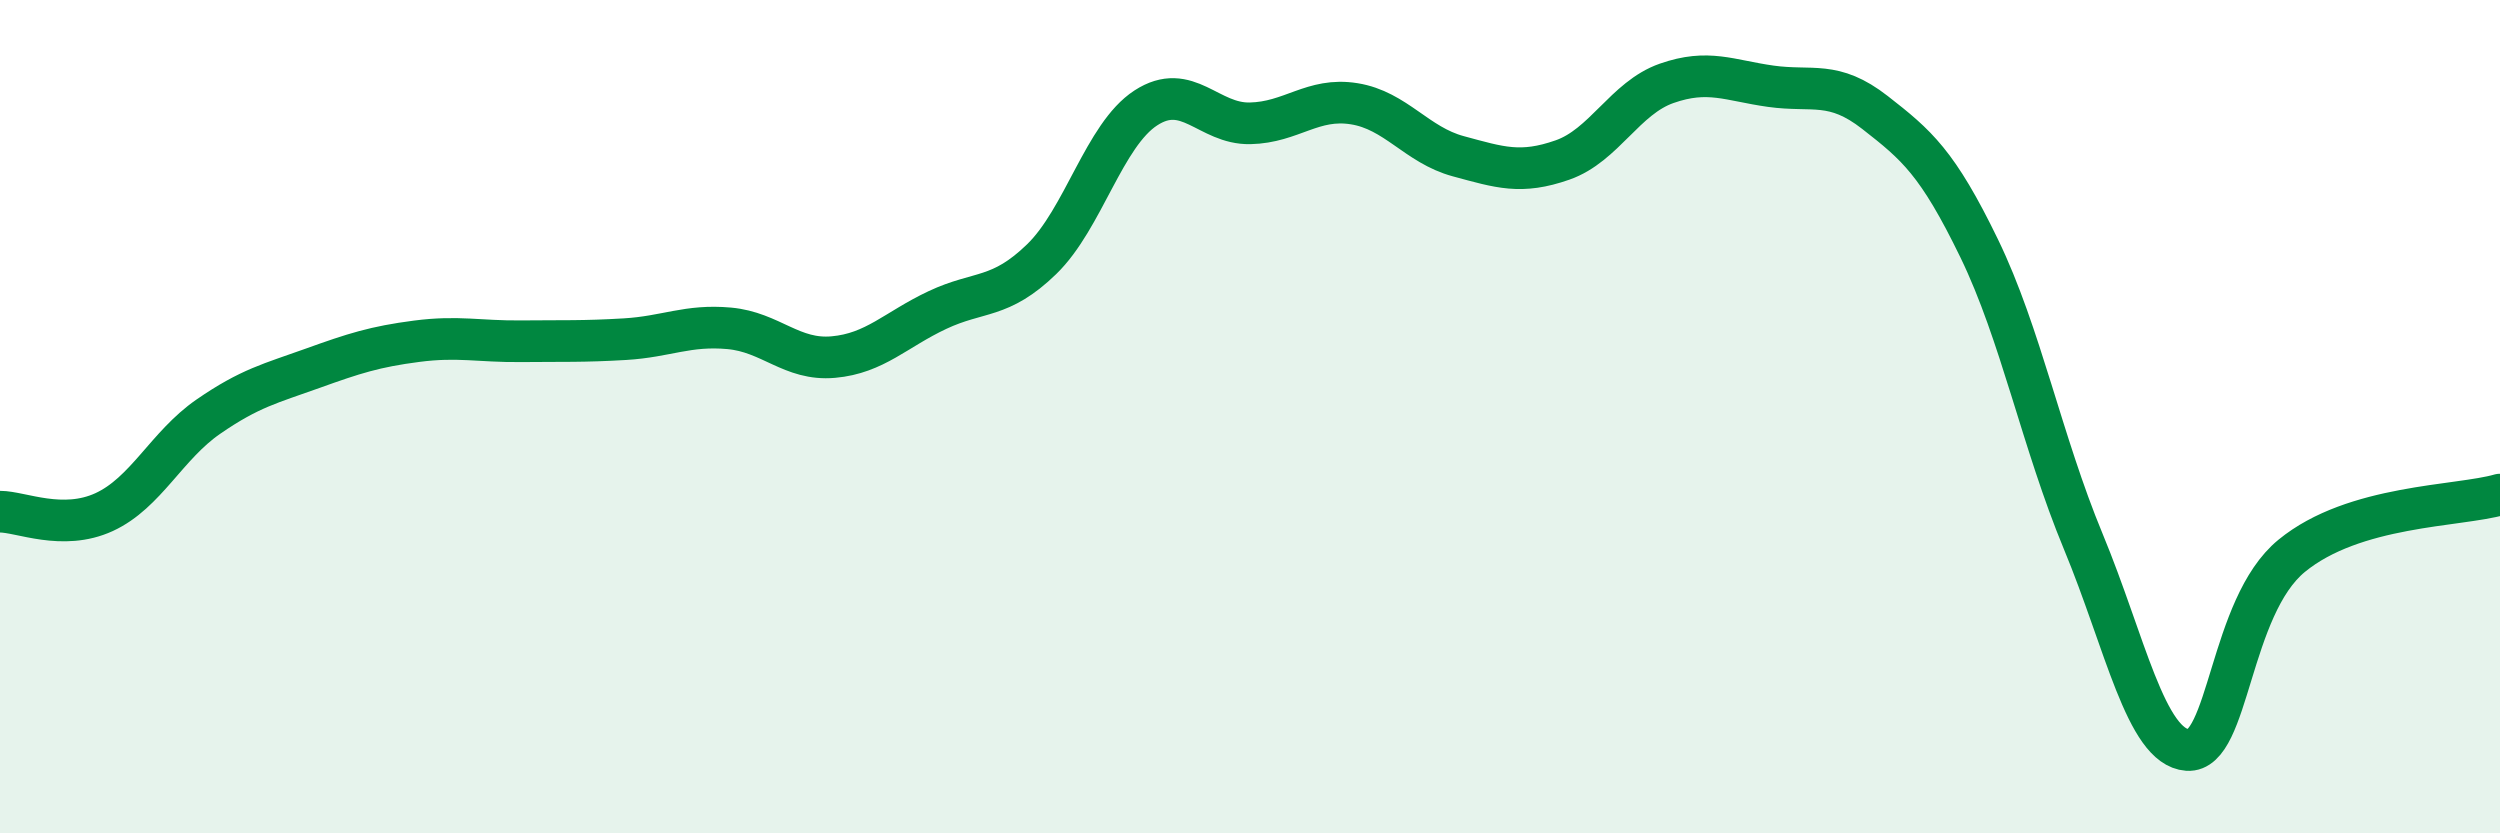
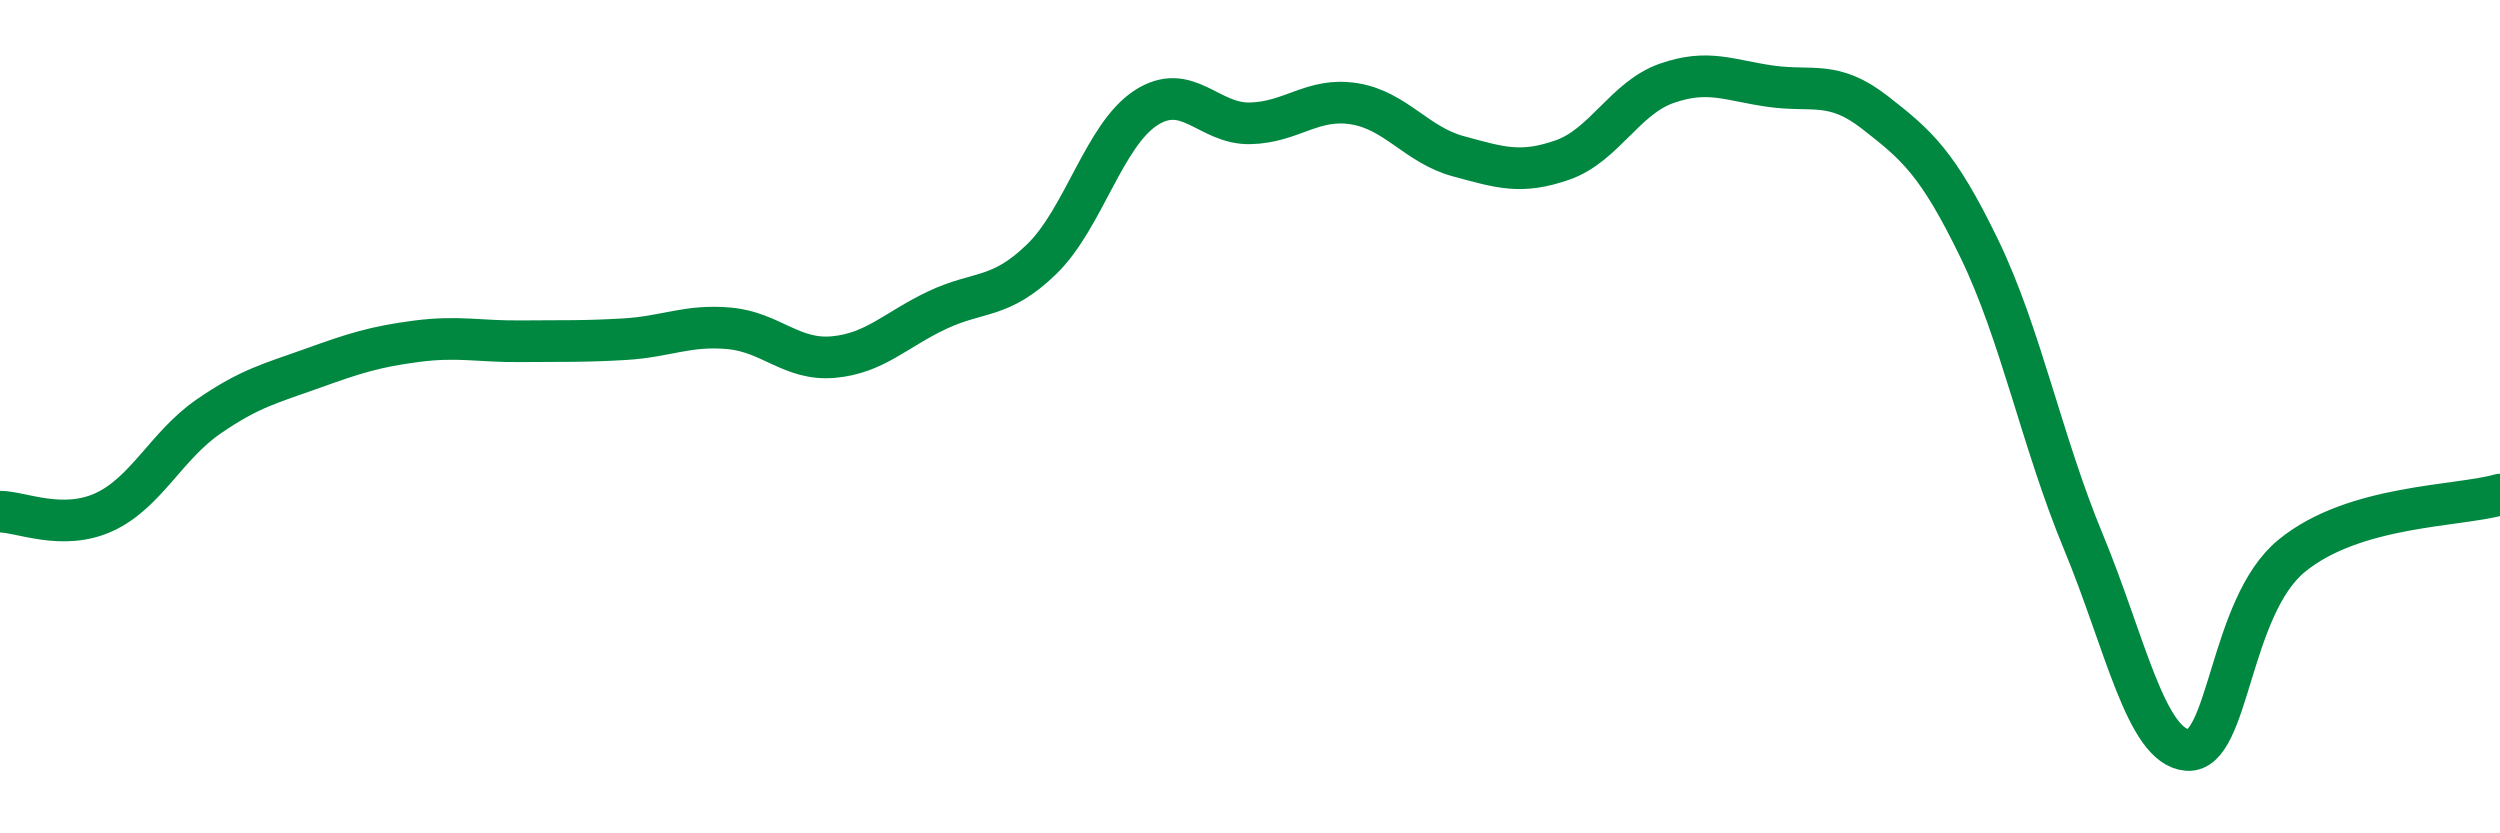
<svg xmlns="http://www.w3.org/2000/svg" width="60" height="20" viewBox="0 0 60 20">
-   <path d="M 0,12.28 C 0.5,12.28 1.5,12.75 2.5,12.29 C 3.5,11.83 4,10.69 5,10 C 6,9.31 6.5,9.2 7.5,8.84 C 8.5,8.48 9,8.32 10,8.19 C 11,8.06 11.5,8.2 12.5,8.19 C 13.5,8.18 14,8.2 15,8.14 C 16,8.08 16.5,7.79 17.5,7.88 C 18.5,7.97 19,8.66 20,8.57 C 21,8.48 21.5,7.91 22.5,7.44 C 23.5,6.97 24,7.19 25,6.22 C 26,5.25 26.5,3.24 27.5,2.59 C 28.5,1.94 29,2.98 30,2.96 C 31,2.94 31.5,2.33 32.5,2.49 C 33.5,2.65 34,3.48 35,3.75 C 36,4.02 36.5,4.19 37.5,3.84 C 38.5,3.49 39,2.35 40,2 C 41,1.65 41.5,1.93 42.5,2.07 C 43.5,2.21 44,1.92 45,2.7 C 46,3.48 46.5,3.9 47.5,5.96 C 48.5,8.02 49,10.59 50,13 C 51,15.41 51.5,17.93 52.5,18 C 53.5,18.07 53.5,14.57 55,13.34 C 56.5,12.11 59,12.16 60,11.87L60 20L0 20Z" fill="#008740" opacity="0.1" stroke-linecap="round" stroke-linejoin="round" />
  <path d="M 0,12.28 C 0.5,12.28 1.5,12.75 2.5,12.29 C 3.5,11.83 4,10.69 5,10 C 6,9.31 6.5,9.2 7.5,8.84 C 8.5,8.48 9,8.32 10,8.19 C 11,8.06 11.5,8.2 12.5,8.19 C 13.5,8.18 14,8.2 15,8.14 C 16,8.08 16.5,7.79 17.5,7.88 C 18.5,7.97 19,8.66 20,8.57 C 21,8.48 21.5,7.91 22.5,7.44 C 23.5,6.97 24,7.19 25,6.22 C 26,5.25 26.5,3.24 27.5,2.59 C 28.5,1.94 29,2.98 30,2.96 C 31,2.94 31.5,2.33 32.5,2.49 C 33.5,2.65 34,3.48 35,3.75 C 36,4.02 36.5,4.19 37.5,3.84 C 38.5,3.49 39,2.35 40,2 C 41,1.65 41.5,1.93 42.5,2.07 C 43.5,2.21 44,1.92 45,2.7 C 46,3.48 46.5,3.9 47.5,5.96 C 48.5,8.02 49,10.59 50,13 C 51,15.41 51.5,17.93 52.5,18 C 53.5,18.07 53.5,14.57 55,13.34 C 56.5,12.11 59,12.16 60,11.87" stroke="#008740" stroke-width="1" fill="none" stroke-linecap="round" stroke-linejoin="round" />
</svg>